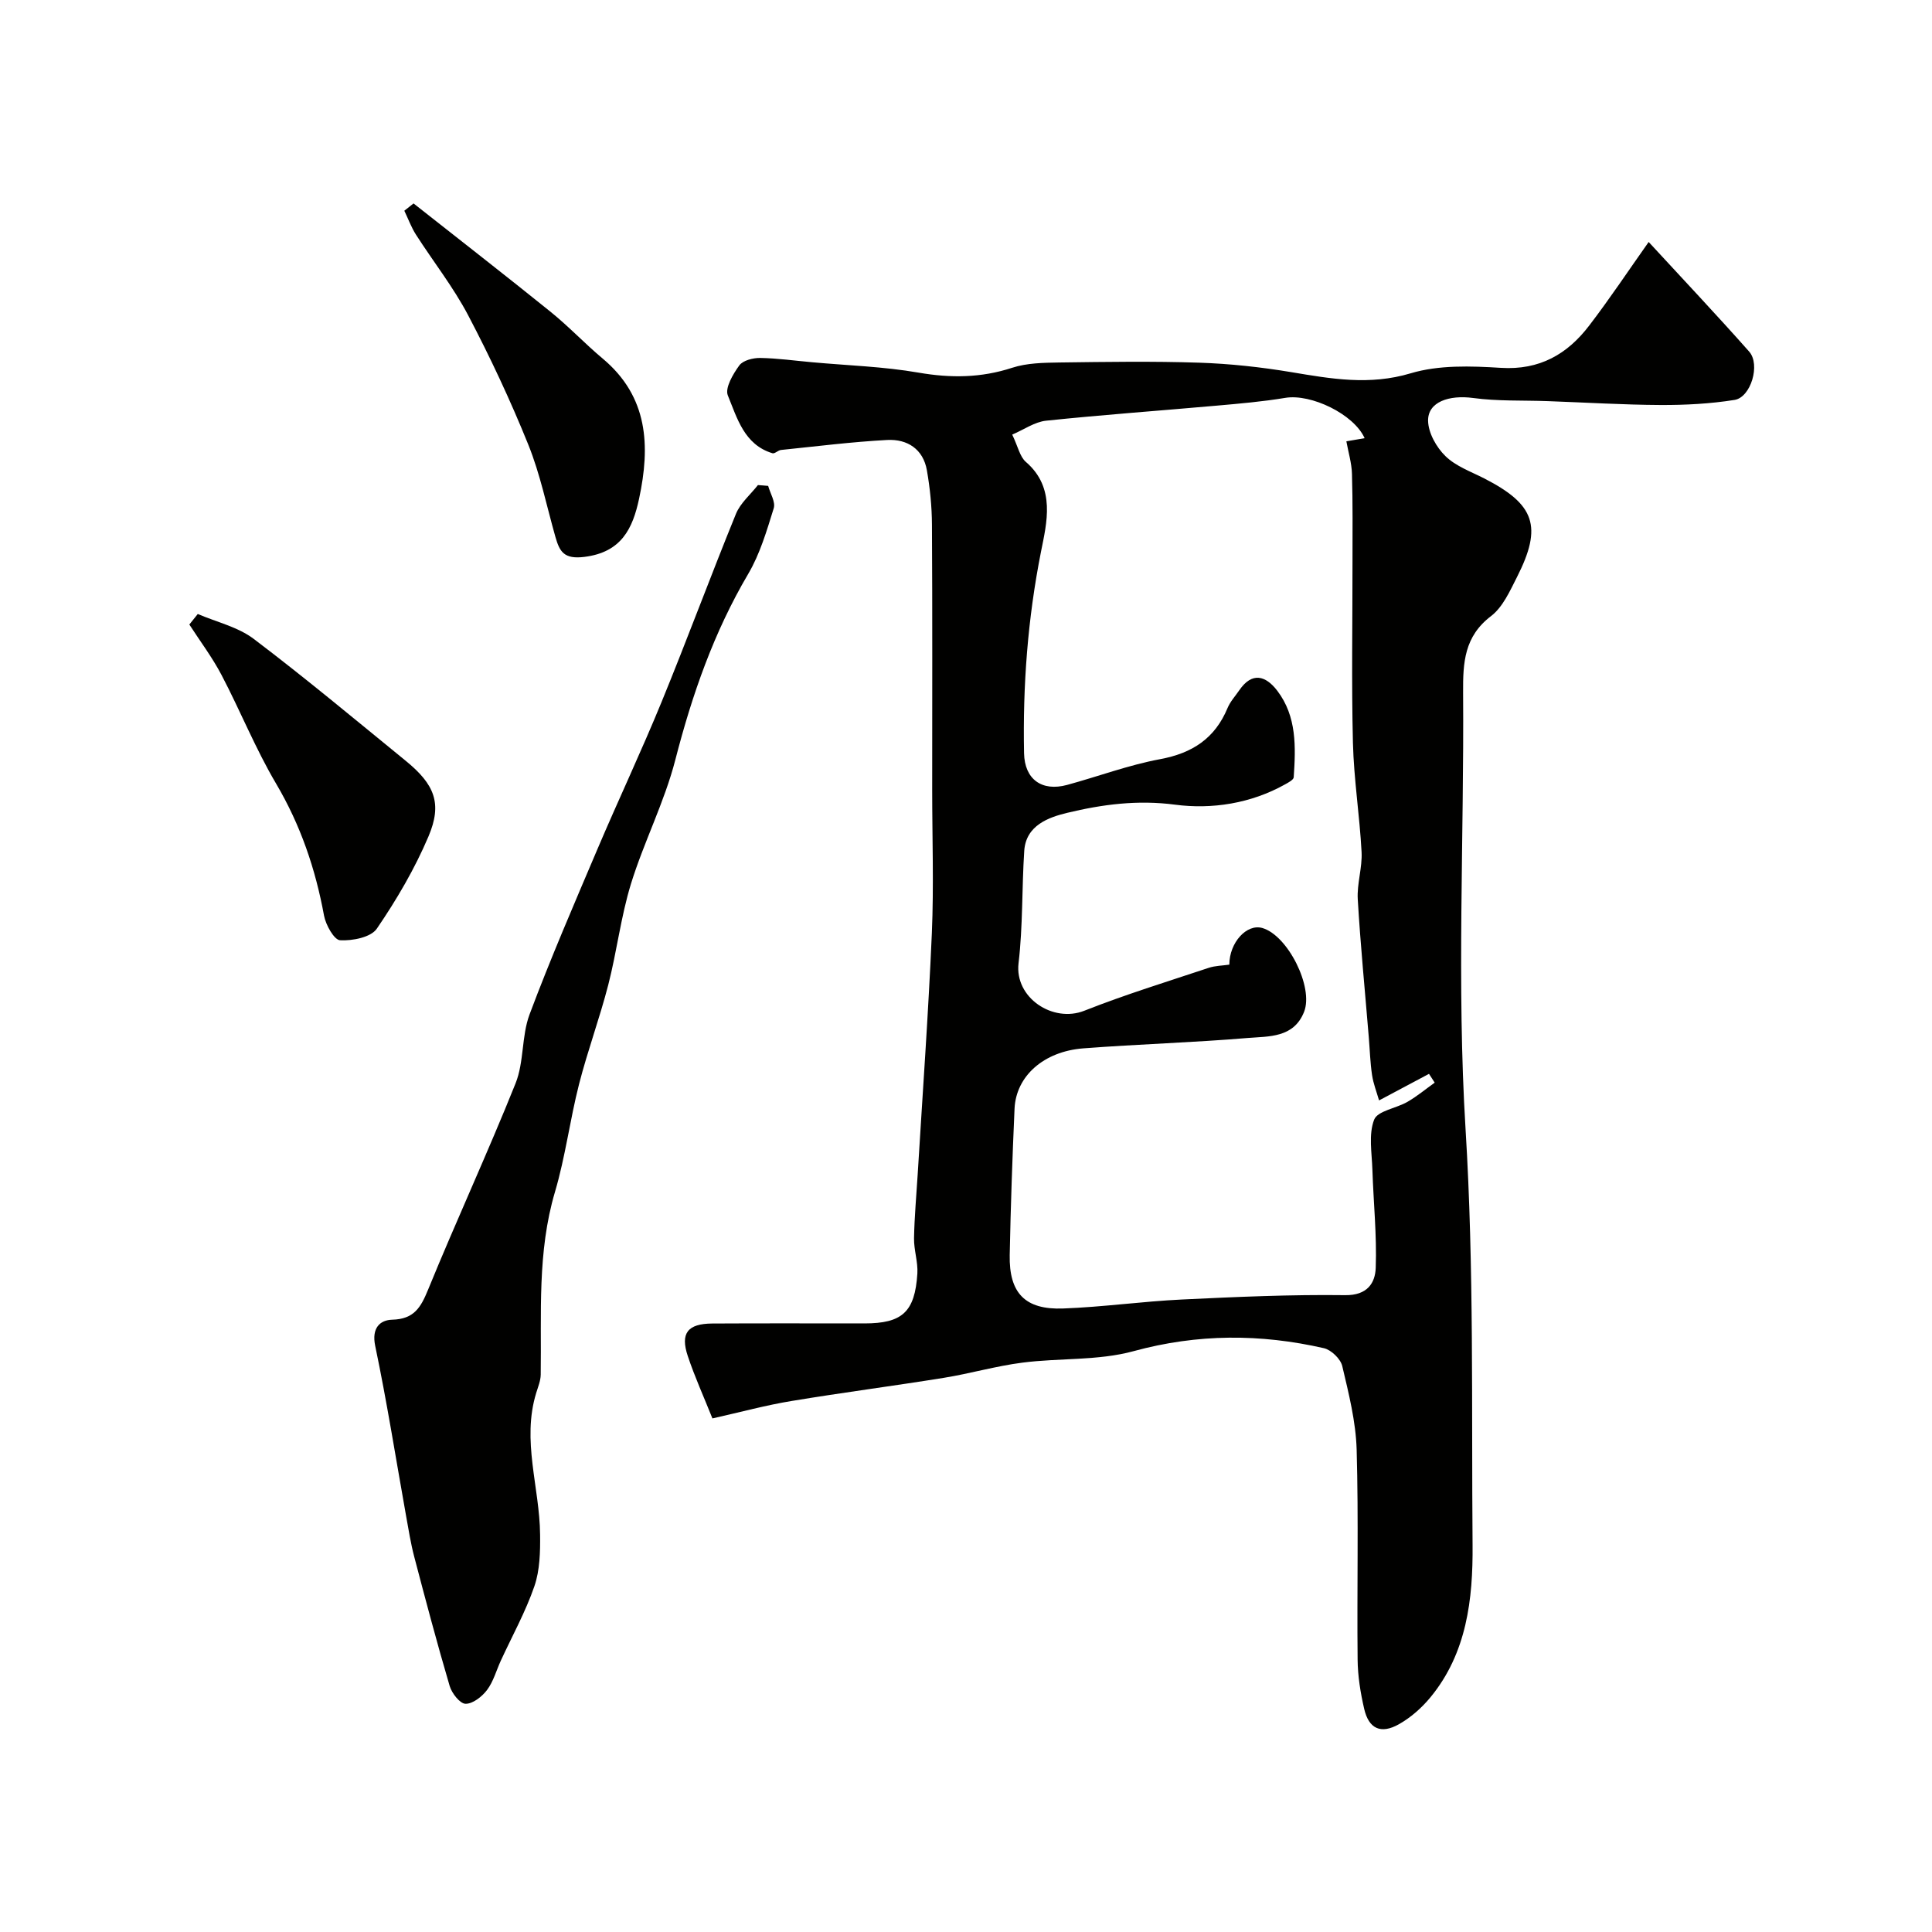
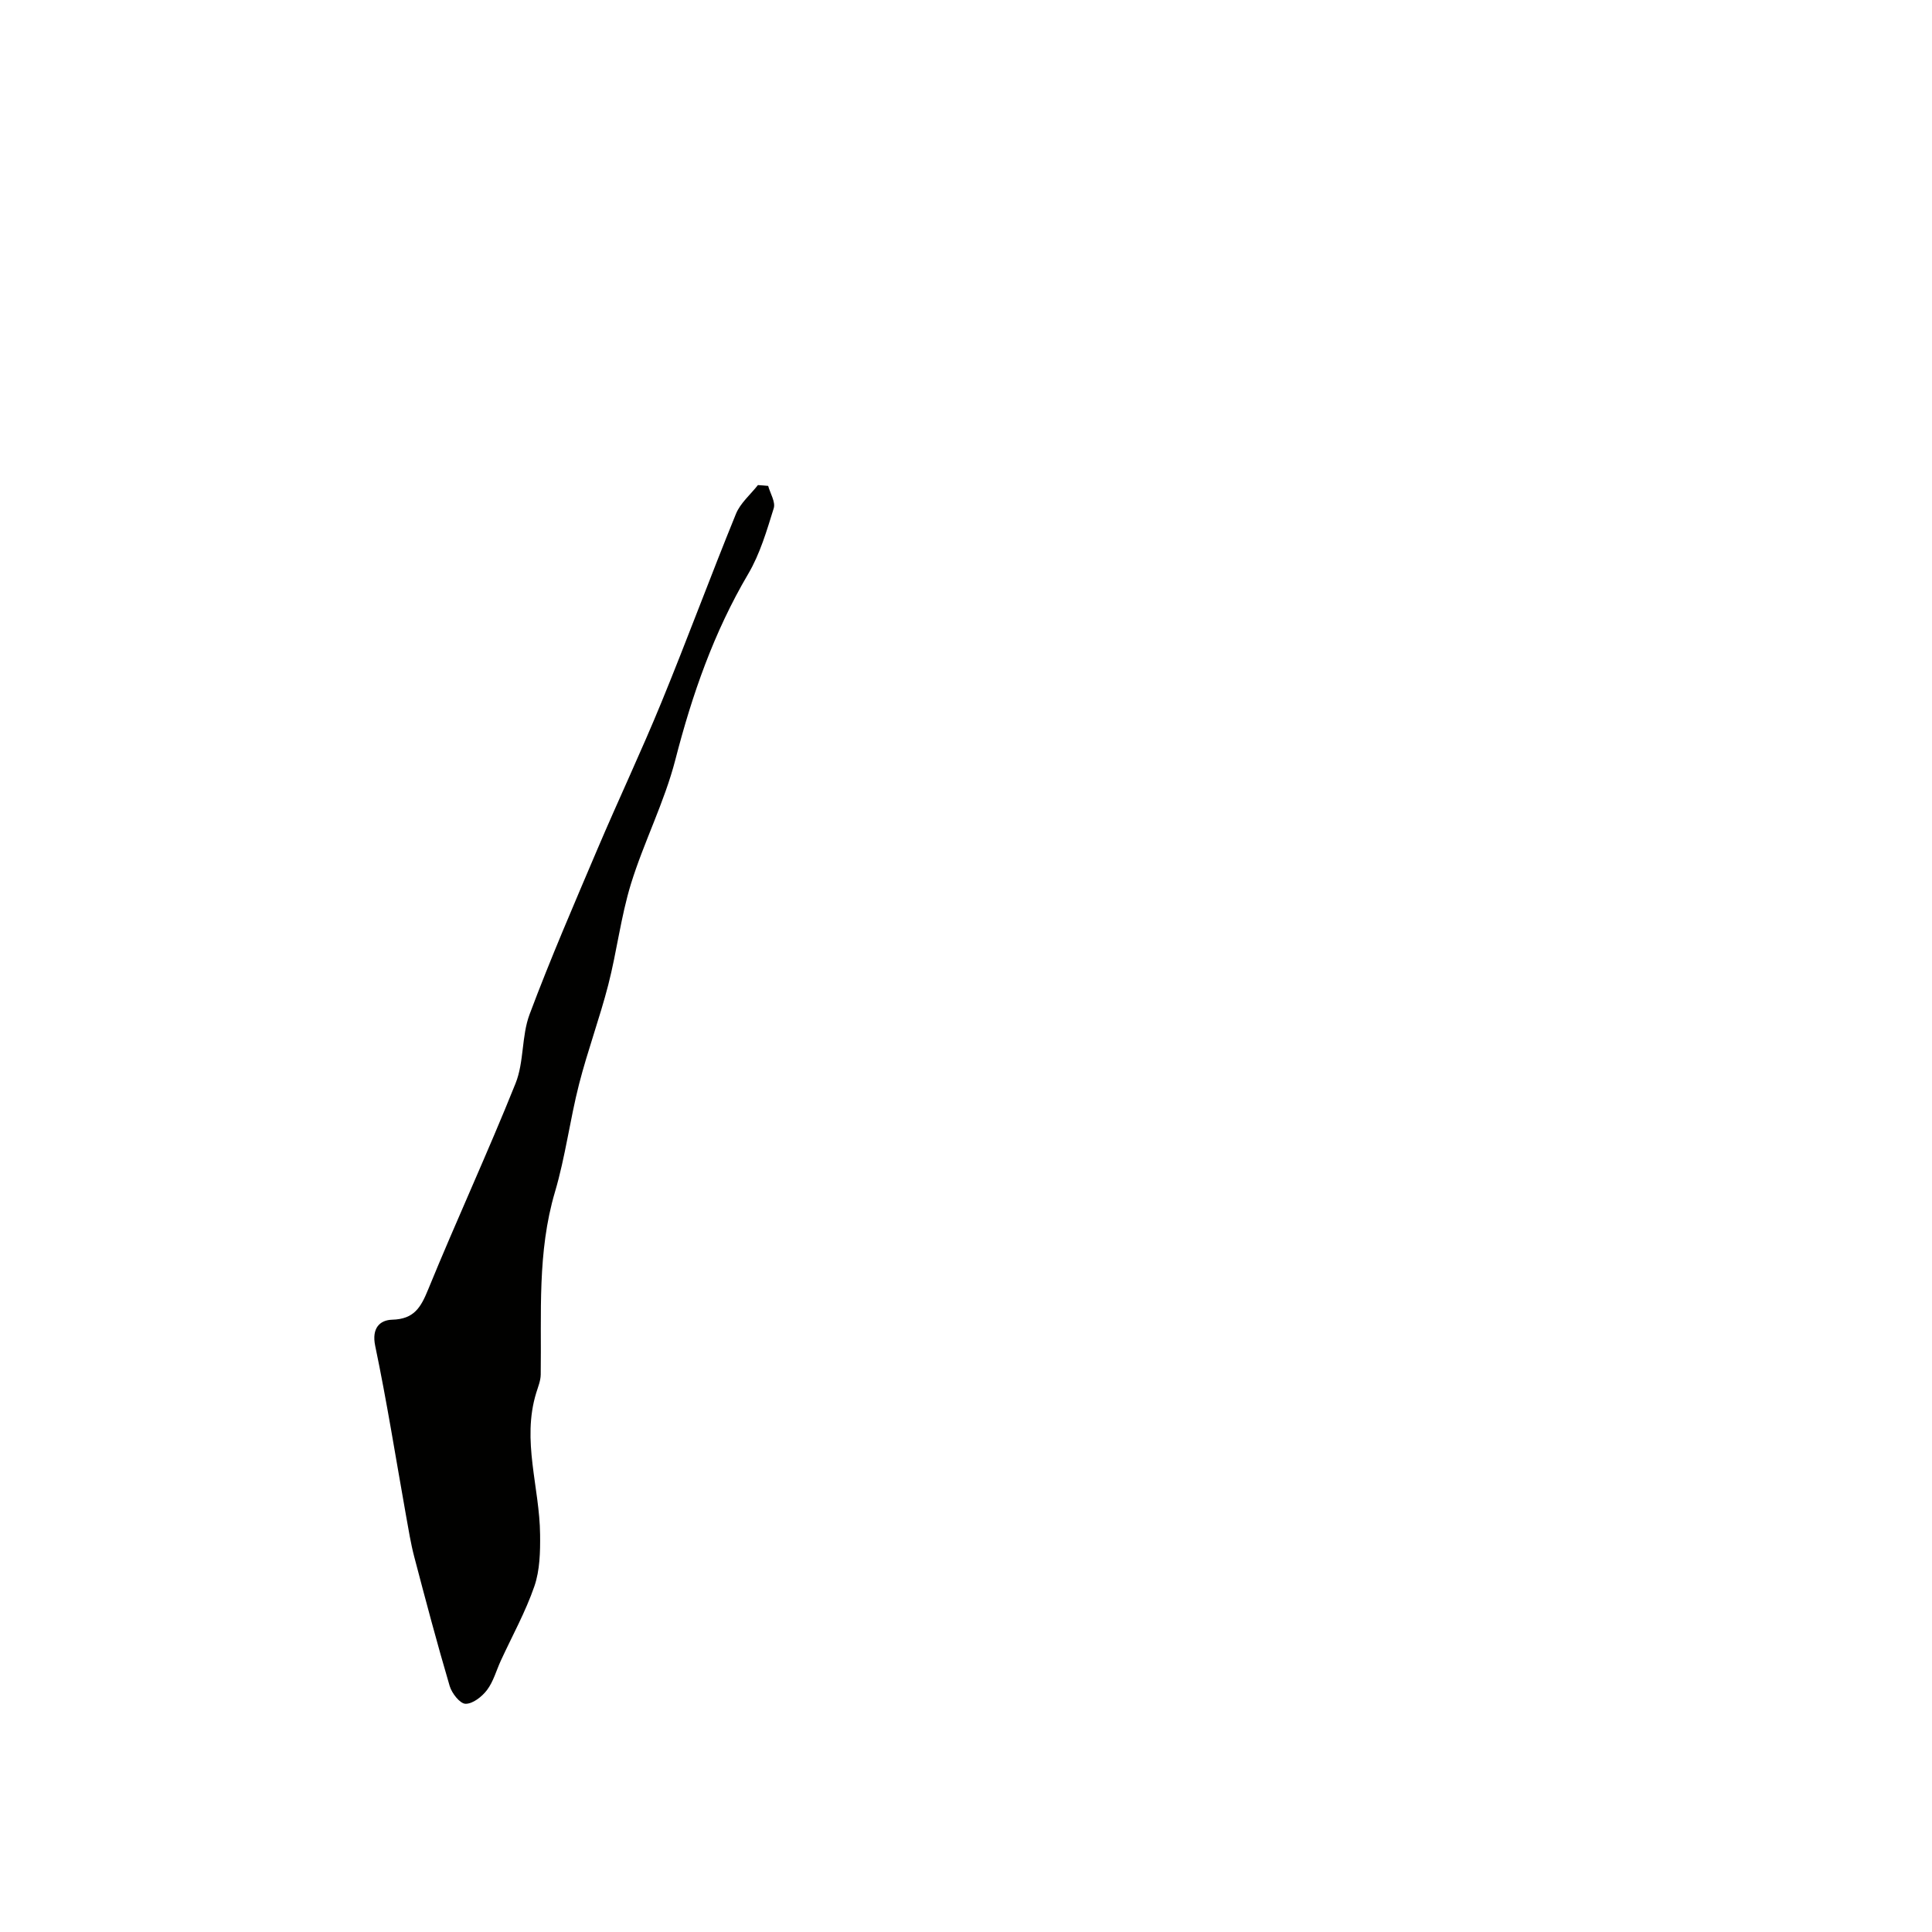
<svg xmlns="http://www.w3.org/2000/svg" enable-background="new 0 0 400 400" viewBox="0 0 400 400">
  <g fill="#010100">
-     <path d="m147.5 293.67c-1.79-4.48-3.67-8.62-5.1-12.91-1.59-4.74-.03-6.71 5.08-6.74 10.5-.06 20.99-.02 31.49-.02 7.82 0 10.45-2.35 10.96-10.32.15-2.41-.73-4.88-.69-7.32.08-4.43.49-8.85.76-13.27 1.01-16.63 2.21-33.25 2.93-49.9.42-9.85.07-19.73.07-29.59 0-18.33.06-36.65-.05-54.98-.02-3.76-.4-7.56-1.05-11.26-.77-4.39-4.06-6.48-8.19-6.27-7.35.39-14.68 1.32-22.01 2.07-.61.06-1.29.82-1.77.68-5.85-1.77-7.31-7.27-9.24-11.97-.63-1.54 1.07-4.43 2.38-6.22.76-1.04 2.84-1.56 4.32-1.54 3.59.06 7.18.57 10.77.89 7.35.67 14.77.89 22.02 2.15 6.66 1.15 12.93 1.1 19.39-1.01 3.04-.99 6.47-1.04 9.73-1.09 9.66-.13 19.33-.28 28.99.04 6.37.21 12.77.91 19.07 1.96 8.25 1.38 16.17 2.79 24.7.24 5.83-1.75 12.47-1.52 18.69-1.13 8 .5 13.75-2.82 18.29-8.77 4.26-5.57 8.15-11.42 12.3-17.29 7.06 7.67 14.06 15.07 20.81 22.7 2.37 2.68.35 9.46-3.03 10-5.03.8-10.19 1.07-15.29 1.05-7.79-.04-15.58-.52-23.37-.8-5.16-.19-10.37.04-15.46-.65-4.97-.67-9.4.8-9.33 4.72.04 2.5 1.72 5.49 3.59 7.31 2.13 2.09 5.25 3.2 8.01 4.61 10.52 5.38 12.13 9.94 6.81 20.43-1.47 2.89-2.94 6.22-5.37 8.08-5.55 4.22-5.83 9.61-5.79 15.82.22 30.15-1.34 60.4.51 90.44 1.77 28.74 1.21 57.4 1.45 86.1.09 11.13-1.18 22.36-8.74 31.52-1.8 2.18-4.07 4.18-6.52 5.56-3.74 2.1-6.23.93-7.18-3.19-.77-3.33-1.33-6.79-1.36-10.2-.15-14.49.21-29-.2-43.48-.17-5.8-1.64-11.6-2.98-17.29-.35-1.49-2.28-3.35-3.79-3.7-13.15-3-26.15-3.01-39.4.61-7.34 2.01-15.36 1.39-23.03 2.38-5.48.7-10.84 2.27-16.3 3.15-10.48 1.69-21.02 3.05-31.49 4.79-5.27.86-10.43 2.27-16.39 3.61zm62.07-203.69c1.2 2.5 1.58 4.58 2.82 5.65 6.25 5.37 4.31 12.67 3.14 18.58-2.75 13.86-3.79 27.71-3.51 41.74.11 5.38 3.66 7.98 8.91 6.56 6.43-1.75 12.73-4.12 19.25-5.33 6.68-1.24 11.36-4.3 13.97-10.59.55-1.33 1.6-2.46 2.43-3.68 2.66-3.88 5.48-3.02 7.86.09 4.07 5.34 3.83 11.67 3.41 17.93-.04.52-1.08 1.07-1.74 1.44-7.12 4-15.22 5.23-22.82 4.23-7.8-1.03-15.1-.05-22.34 1.69-3.76.91-8.53 2.54-8.89 7.85-.51 7.76-.27 15.59-1.18 23.28-.85 7.14 7.1 12.42 13.62 9.84 8.44-3.34 17.14-6.01 25.75-8.88 1.35-.45 2.85-.45 4.27-.66.01-4.59 3.61-8.53 6.85-7.58 5.27 1.54 10.63 12.25 8.63 17.34-2.14 5.43-7.28 5.06-11.62 5.42-11.34.95-22.73 1.28-34.08 2.15-8.23.63-13.95 5.76-14.25 12.5-.45 10.1-.8 20.2-1 30.3-.15 7.86 3.17 11.35 11.05 11.06 8.21-.3 16.39-1.47 24.6-1.86 11.26-.54 22.54-1.05 33.8-.9 4.59.06 6.22-2.51 6.33-5.67.24-6.75-.47-13.53-.69-20.3-.11-3.49-.82-7.31.36-10.36.71-1.84 4.59-2.35 6.91-3.7 1.98-1.15 3.76-2.63 5.63-3.97-.39-.61-.78-1.22-1.18-1.82-3.21 1.71-6.42 3.42-10.34 5.5-.49-1.71-1.18-3.45-1.45-5.25-.39-2.6-.46-5.24-.68-7.86-.78-9.51-1.72-19.01-2.28-28.53-.19-3.24.96-6.55.79-9.79-.4-7.55-1.6-15.06-1.79-22.61-.31-12.53-.08-25.07-.09-37.6 0-6.03.07-12.06-.11-18.08-.06-2.22-.74-4.42-1.16-6.74 1.63-.28 2.68-.46 3.78-.65-2.24-4.99-11.1-9.23-16.41-8.35-4.68.78-9.43 1.19-14.17 1.61-11.79 1.05-23.6 1.89-35.36 3.12-2.38.25-4.6 1.85-7.02 2.88z" />
    <path d="m159.04 100.6c.43 1.56 1.56 3.34 1.15 4.64-1.44 4.63-2.84 9.44-5.28 13.58-7.11 12.06-11.61 24.98-15.09 38.49-2.26 8.77-6.51 17.01-9.19 25.69-2.09 6.81-2.92 14-4.7 20.92-1.78 6.9-4.27 13.62-6.04 20.53-1.89 7.39-2.83 15.03-4.99 22.33-3.69 12.46-2.77 25.16-2.95 37.83-.02 1.26-.55 2.53-.93 3.77-3.04 9.88.71 19.56.8 29.34.04 3.57-.04 7.37-1.18 10.69-1.83 5.31-4.6 10.3-6.96 15.43-.93 2.03-1.53 4.31-2.84 6.05-1.04 1.38-2.96 2.89-4.46 2.86-1.15-.02-2.84-2.18-3.28-3.68-2.62-8.87-4.99-17.82-7.34-26.77-.74-2.82-1.19-5.72-1.71-8.59-2.09-11.7-3.94-23.45-6.37-35.07-.77-3.7.99-5.34 3.52-5.41 4.52-.12 5.91-2.51 7.43-6.22 5.85-14.31 12.36-28.36 18.11-42.71 1.78-4.44 1.22-9.79 2.9-14.28 4.33-11.56 9.25-22.91 14.08-34.28 4.32-10.16 9.05-20.16 13.24-30.38 5.3-12.93 10.14-26.04 15.41-38.97.91-2.23 3-3.99 4.55-5.96.71.04 1.41.11 2.12.17z" />
-     <path d="m40.95 127.12c3.9 1.68 8.32 2.68 11.6 5.17 10.71 8.11 21.03 16.73 31.44 25.22 6 4.89 7.62 8.84 4.72 15.67-2.84 6.69-6.59 13.09-10.7 19.1-1.23 1.79-5.04 2.53-7.6 2.39-1.23-.07-2.96-3.16-3.32-5.09-1.78-9.7-4.87-18.77-9.93-27.34-4.26-7.21-7.4-15.07-11.3-22.5-1.91-3.64-4.42-6.97-6.66-10.44.6-.73 1.18-1.45 1.75-2.18z" />
-     <path d="m85.62 42.12c9.46 7.46 18.97 14.85 28.34 22.41 3.77 3.04 7.12 6.61 10.83 9.72 9.44 7.9 9.86 18.09 7.53 28.98-1.33 6.23-3.67 11.12-11.34 12.07-4.21.52-5.11-1.08-5.98-4.11-1.82-6.4-3.15-13.01-5.63-19.15-3.68-9.11-7.87-18.06-12.44-26.76-3.07-5.84-7.23-11.11-10.81-16.7-.98-1.53-1.61-3.29-2.41-4.95.64-.51 1.27-1.01 1.91-1.51z" />
  </g>
</svg>